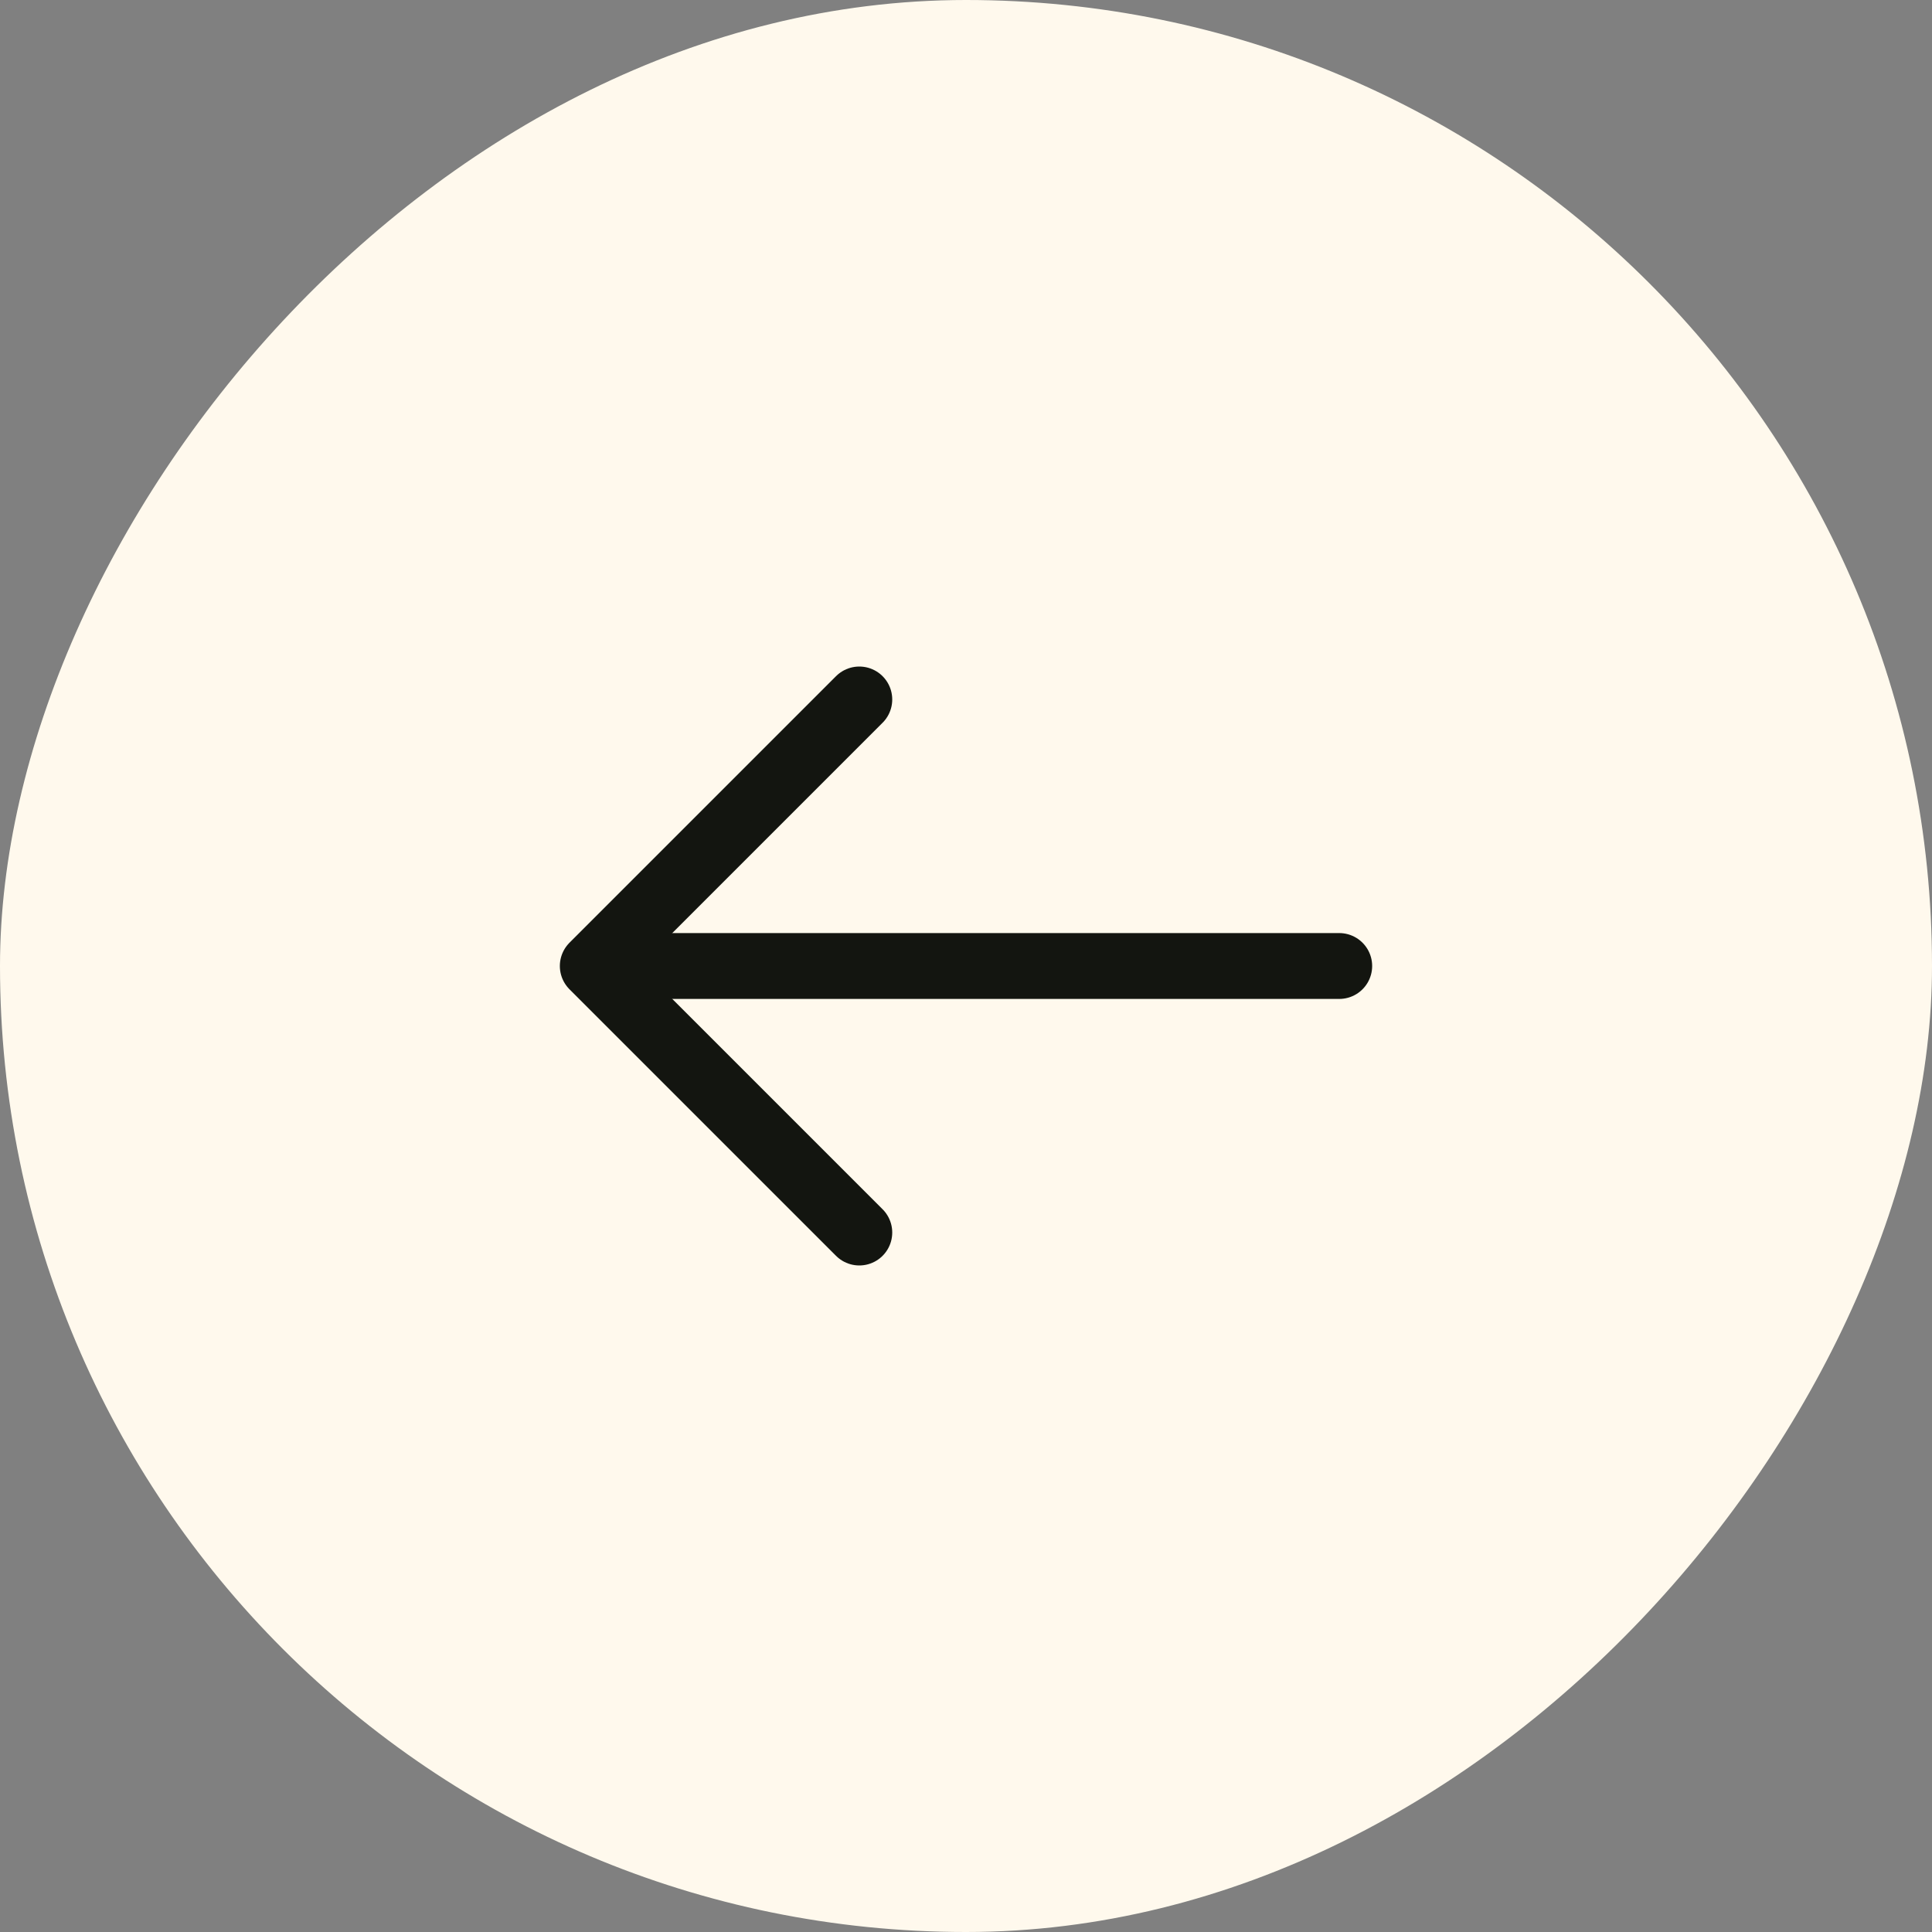
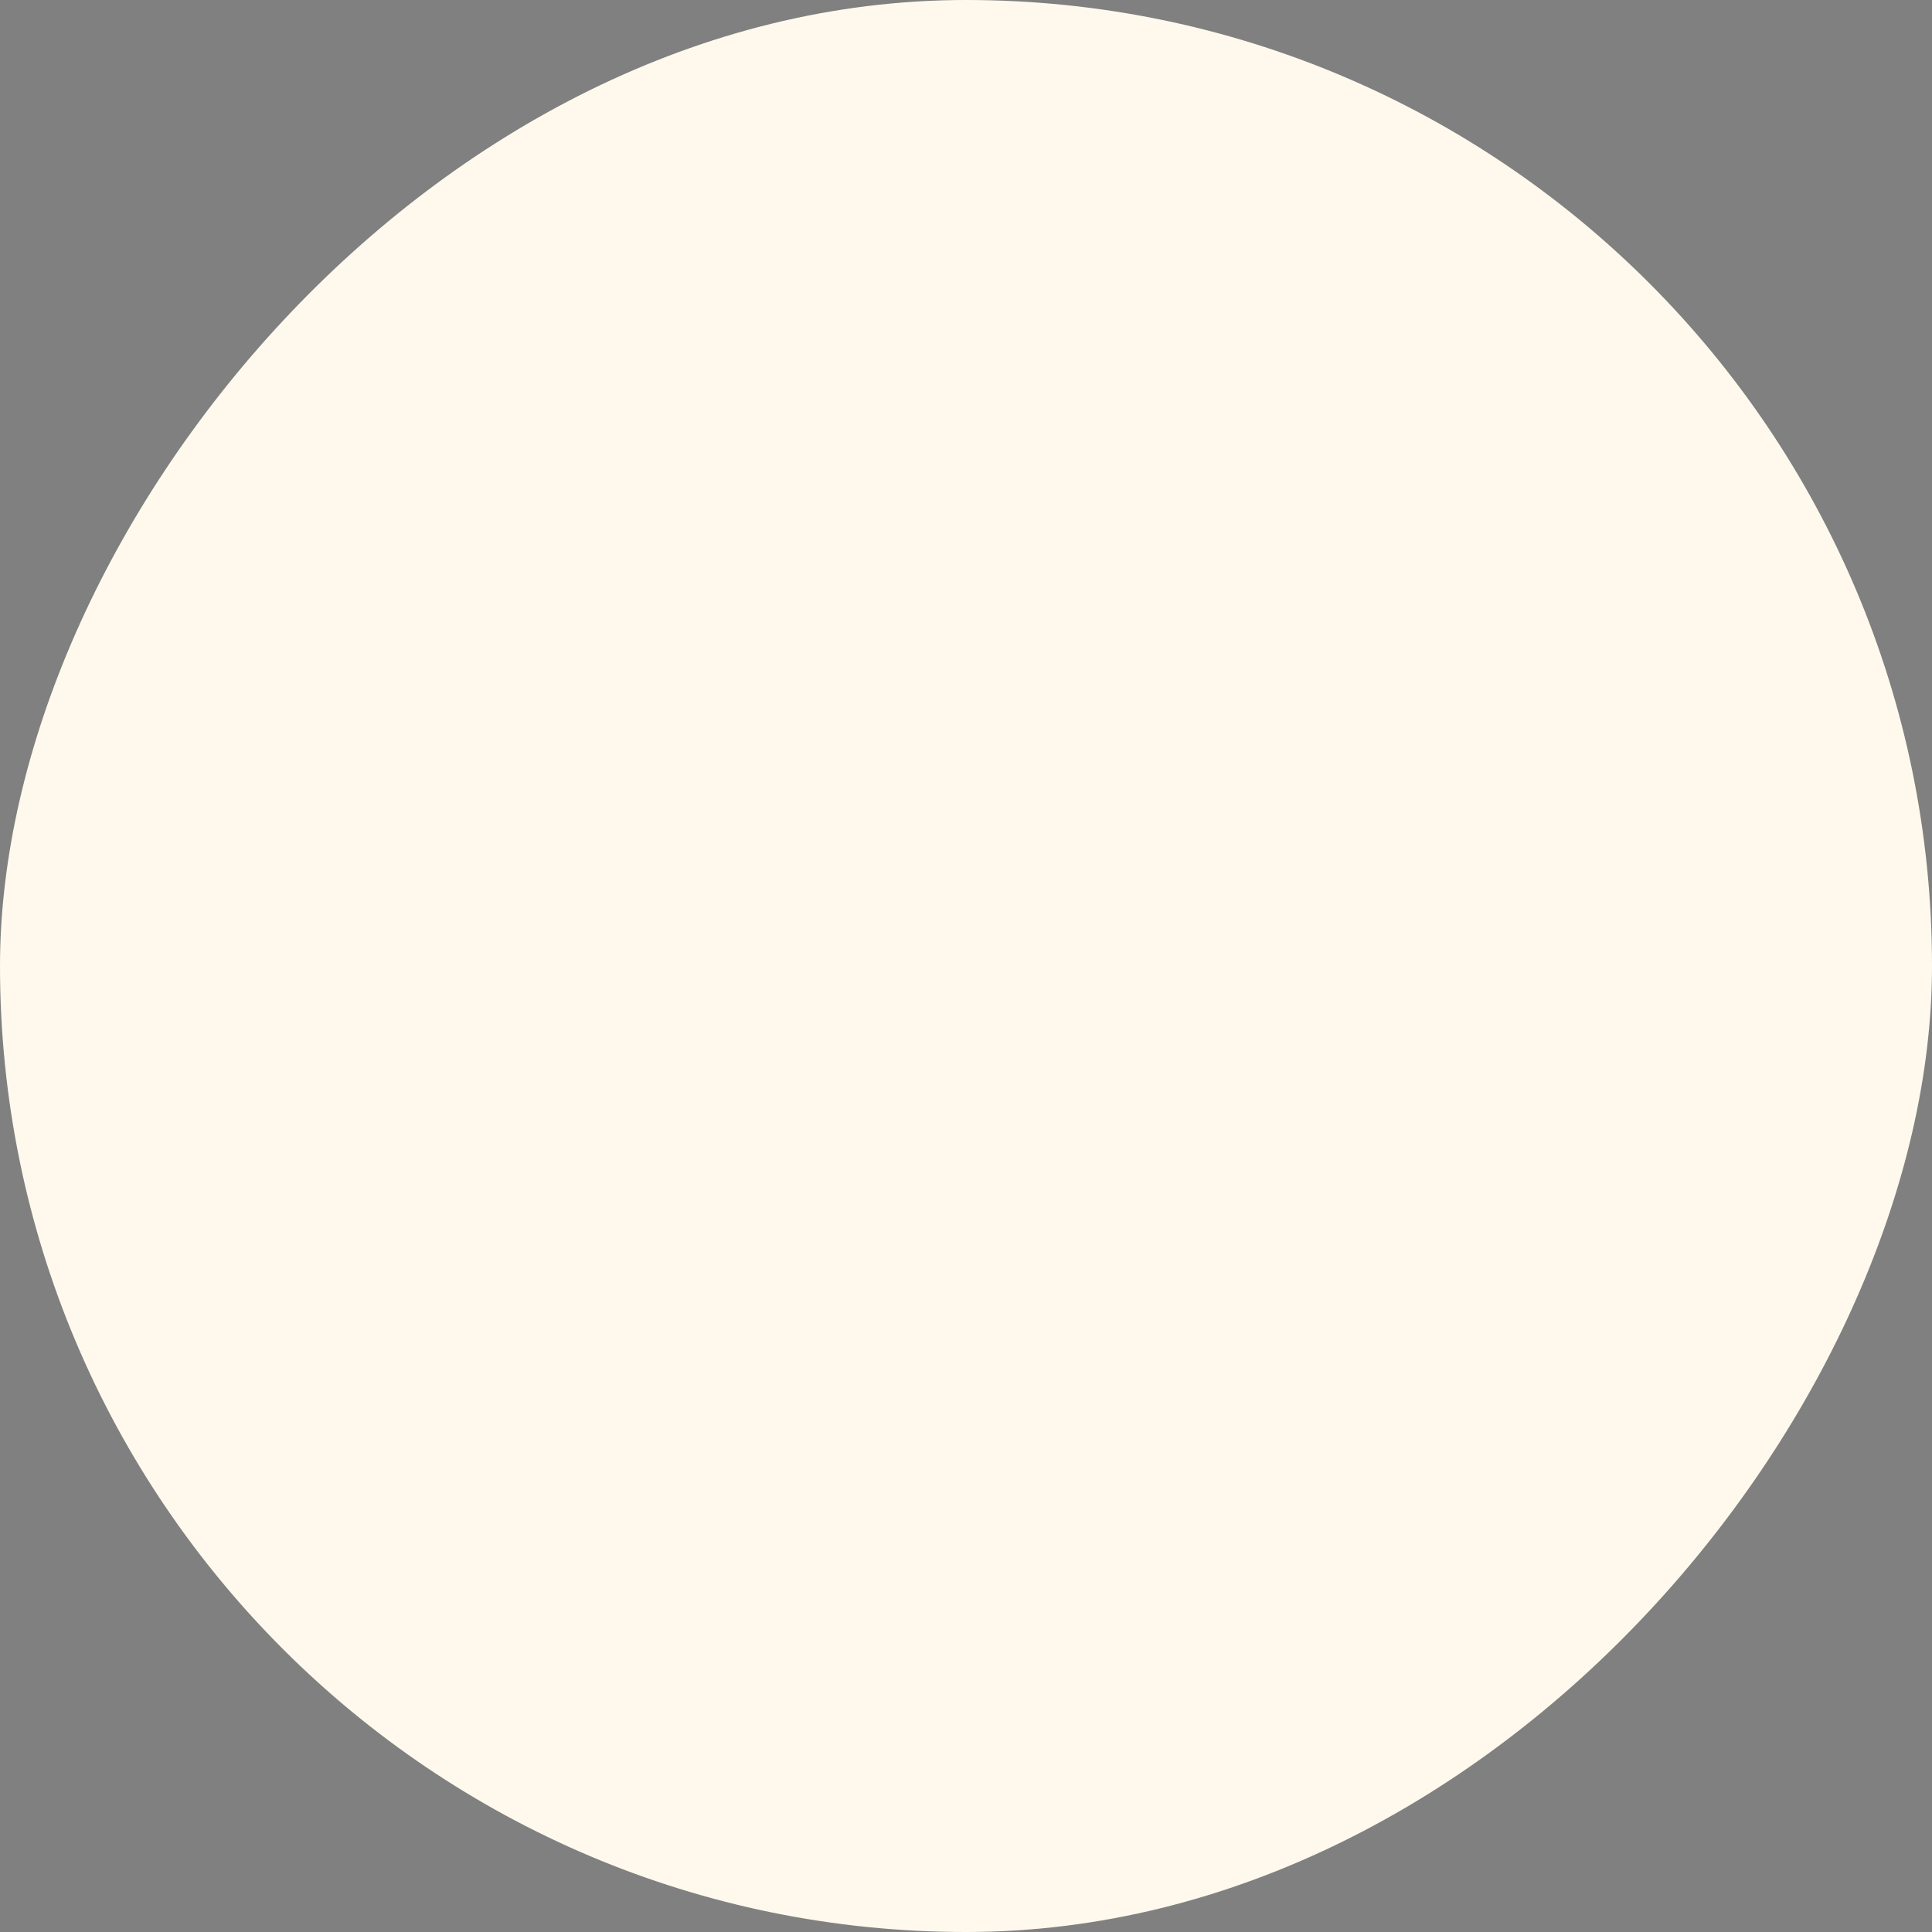
<svg xmlns="http://www.w3.org/2000/svg" width="44" height="44" viewBox="0 0 44 44" fill="none">
  <rect x="0" y="0" width="44" height="44" fill="#808080" stroke="none" />
  <rect width="44" height="44" rx="22" transform="matrix(-1 0 0 1 44 0)" fill="#FFF9ED" />
-   <path d="M19.57 15.93L13.5 22L19.57 28.07" stroke="#131510" stroke-width="1.5" stroke-miterlimit="10" stroke-linecap="round" stroke-linejoin="round" />
-   <path d="M30.5 22H13.67" stroke="#131510" stroke-width="1.5" stroke-miterlimit="10" stroke-linecap="round" stroke-linejoin="round" />
</svg>